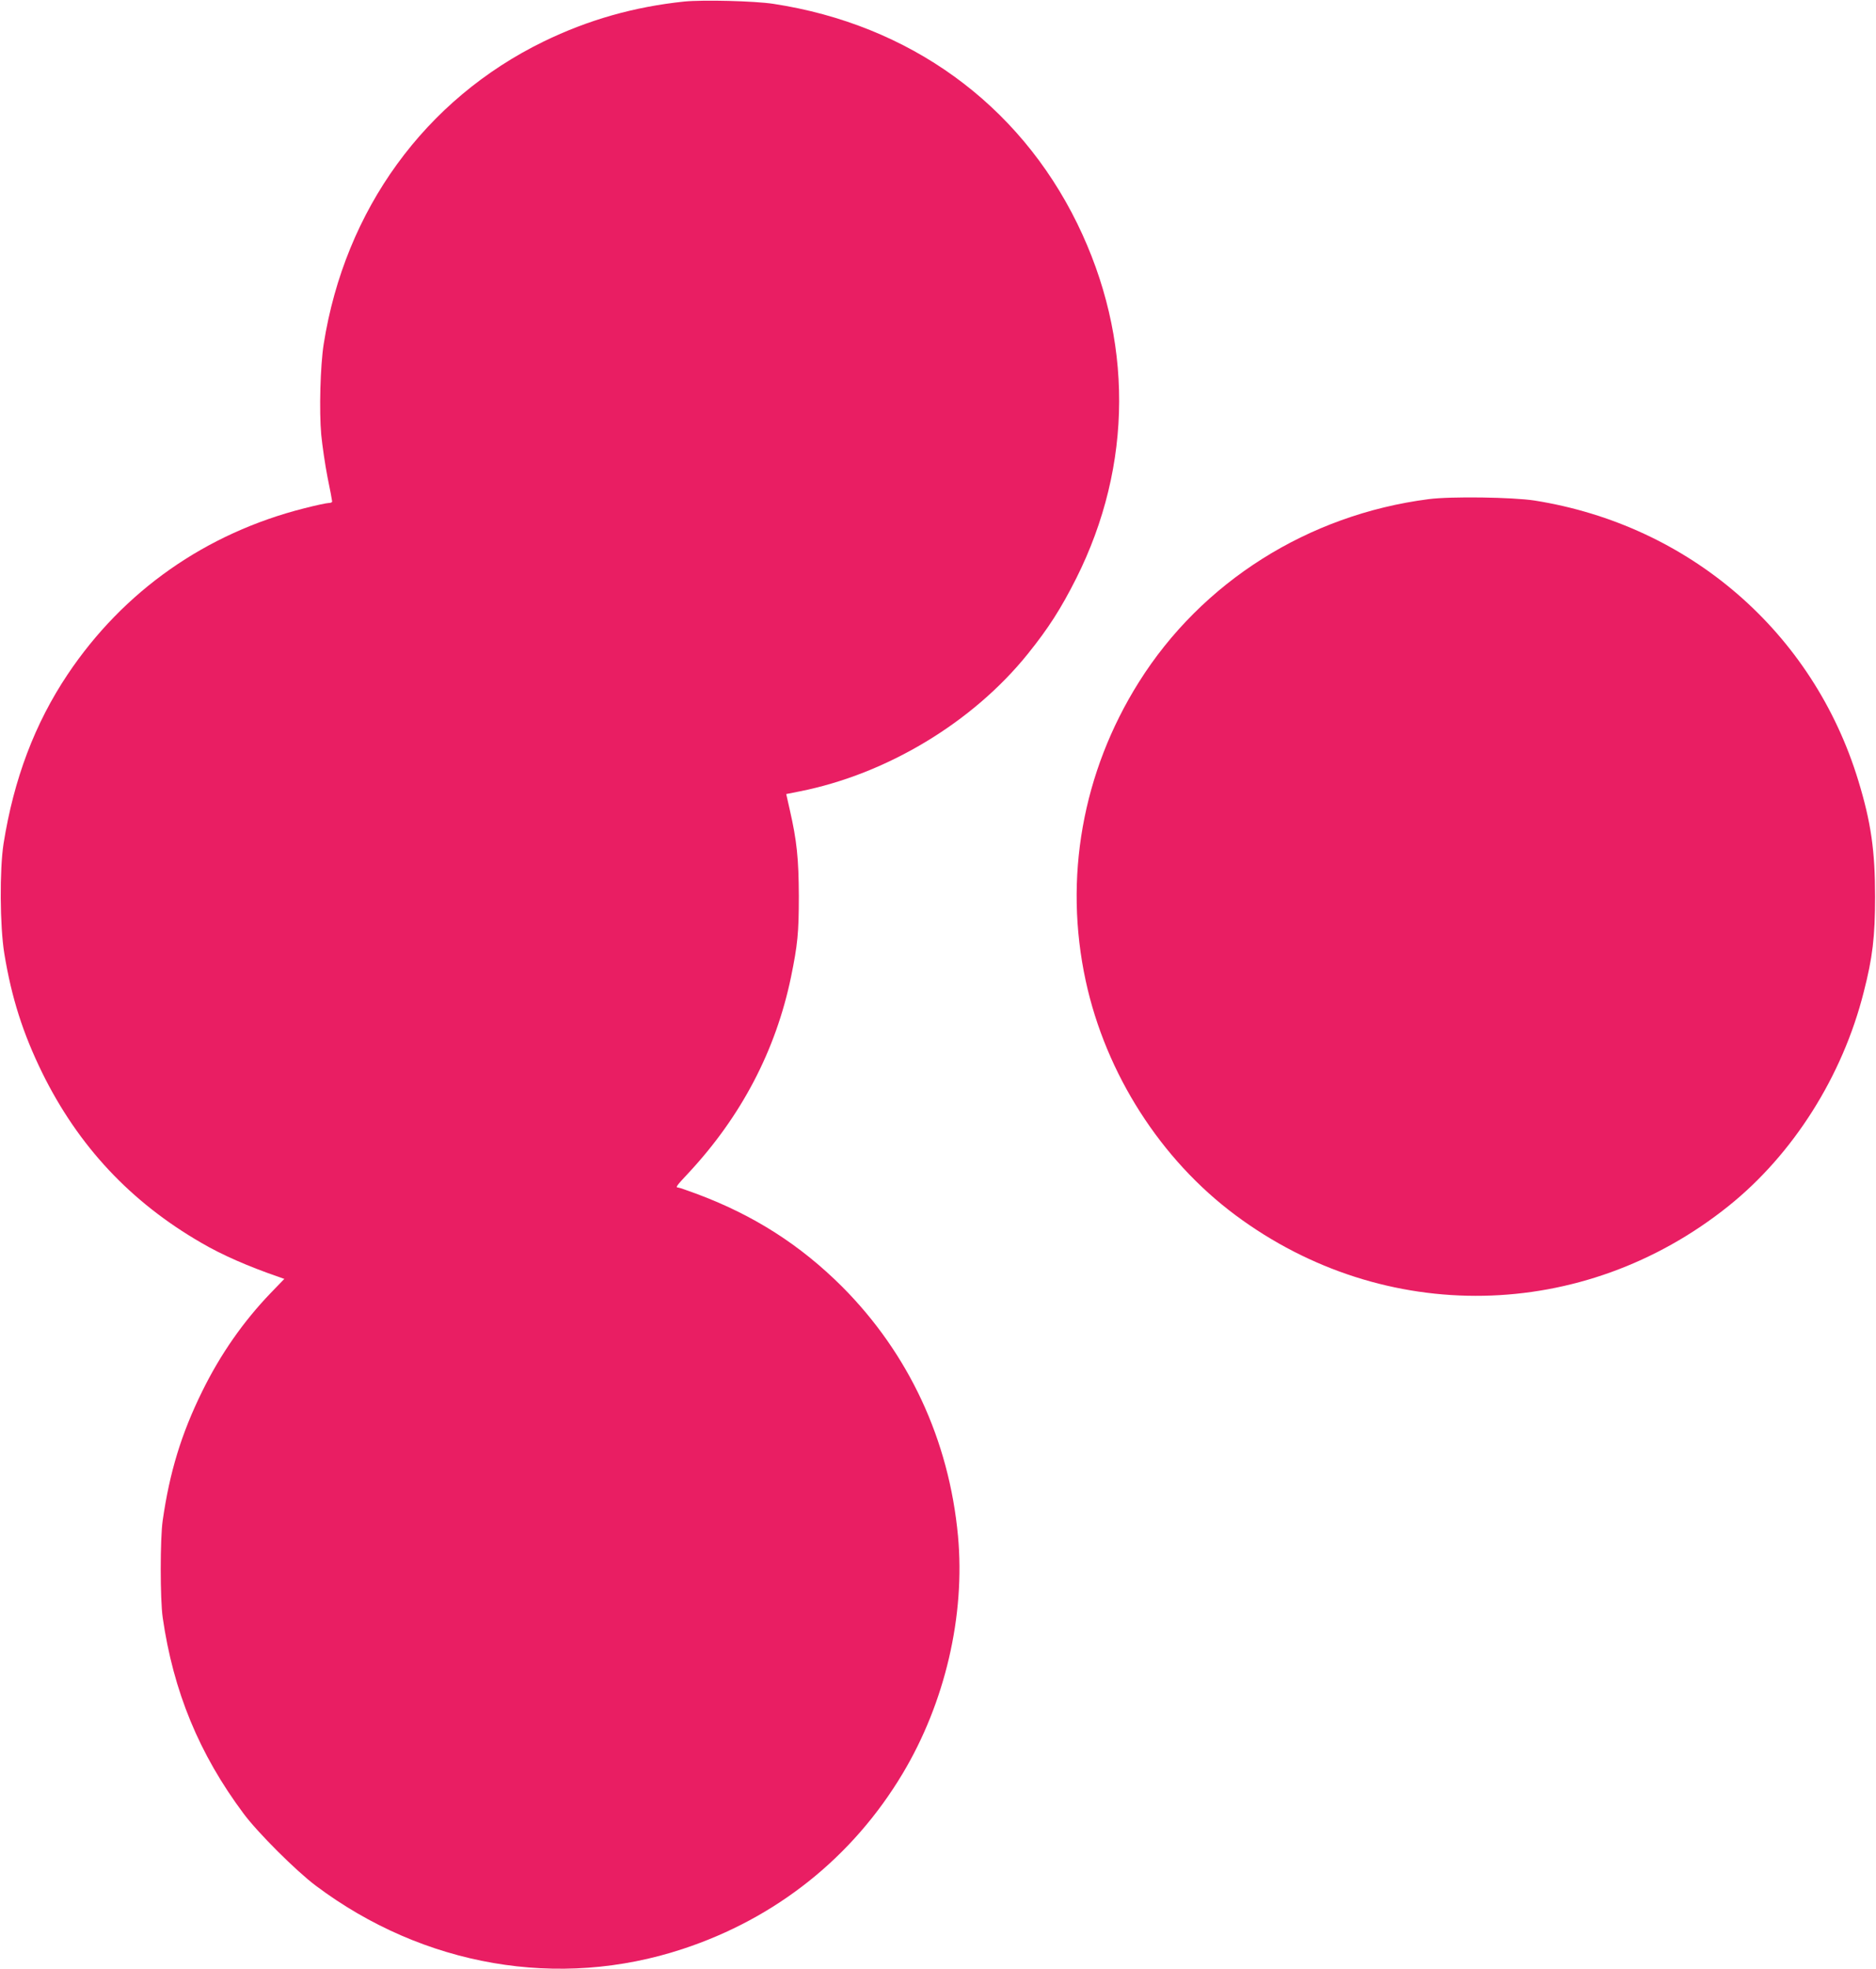
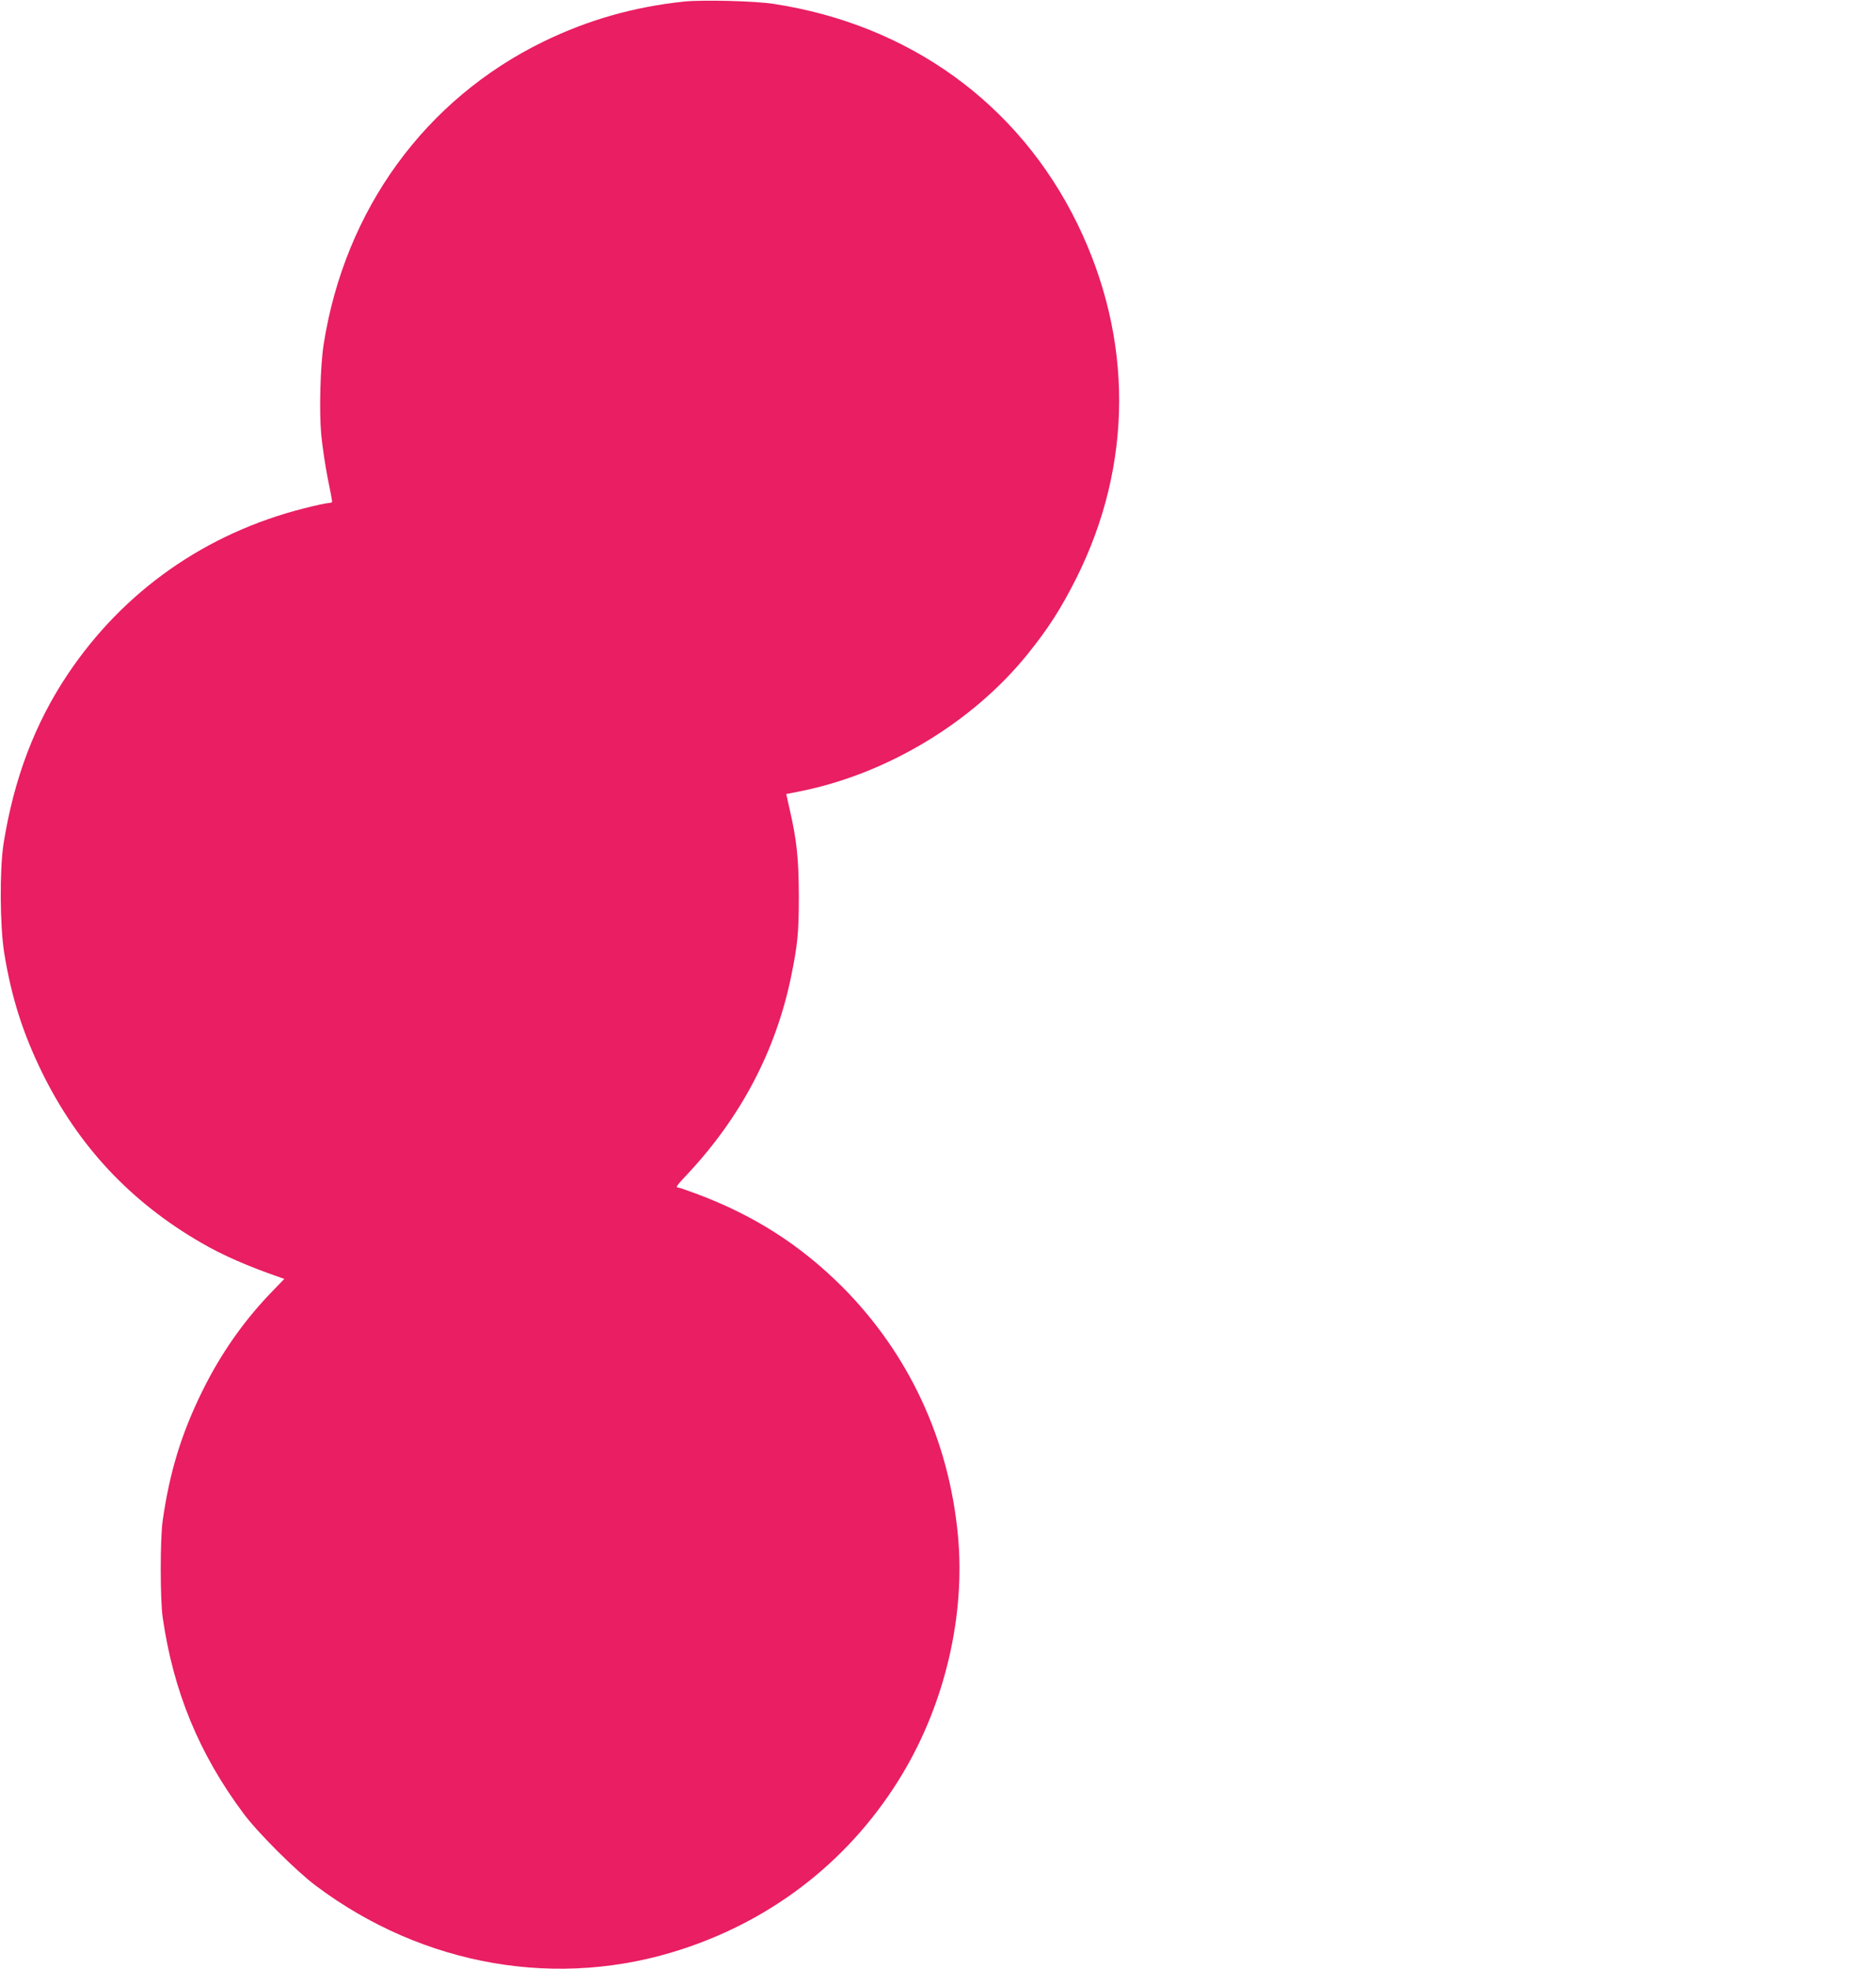
<svg xmlns="http://www.w3.org/2000/svg" version="1.0" width="1220pt" height="1280pt" viewBox="0 0 1220 1280" preserveAspectRatio="xMidYMid meet">
  <g transform="translate(0,1280) scale(0.1,-0.1)" fill="#e91e63" stroke="none">
    <path d="M4450 12790 c-326 -34 -625 -119 -915 -260 -771 -376 -1292 -1093 -1430 -1967 -22 -141 -30 -433 -16 -589 7 -71 25 -195 41 -277 17 -81 30 -152 30 -157 0 -6 -10 -10 -23 -10 -12 0 -83 -15 -157 -34 -642 -162 -1177 -538 -1540 -1080 -214 -320 -350 -680 -417 -1101 -26 -169 -24 -536 5 -714 47 -287 121 -519 247 -776 234 -475 574 -839 1035 -1105 135 -79 303 -152 502 -221 l37 -13 -87 -90 c-179 -186 -328 -399 -447 -641 -136 -276 -212 -526 -257 -840 -17 -118 -17 -512 0 -630 69 -480 237 -888 526 -1275 91 -123 343 -374 470 -469 700 -525 1581 -677 2386 -411 608 200 1105 597 1430 1140 276 461 408 1028 360 1545 -58 624 -320 1186 -754 1621 -272 271 -573 463 -938 600 -64 24 -122 44 -128 44 -19 0 -11 11 66 93 345 370 569 798 668 1275 43 210 51 287 51 527 -1 244 -13 360 -59 561 l-23 102 86 17 c567 112 1127 449 1485 894 135 168 215 293 315 491 370 738 372 1559 7 2306 -382 780 -1092 1294 -1976 1429 -124 19 -459 27 -580 15z" />
-     <path d="M9290 9555 c-782 -101 -1474 -537 -1884 -1190 -367 -584 -490 -1274 -345 -1943 131 -603 487 -1160 974 -1522 968 -720 2262 -696 3205 59 421 337 742 844 880 1391 58 225 74 361 74 620 0 299 -26 483 -109 755 -294 965 -1098 1661 -2105 1821 -142 22 -546 28 -690 9z" />
  </g>
</svg>